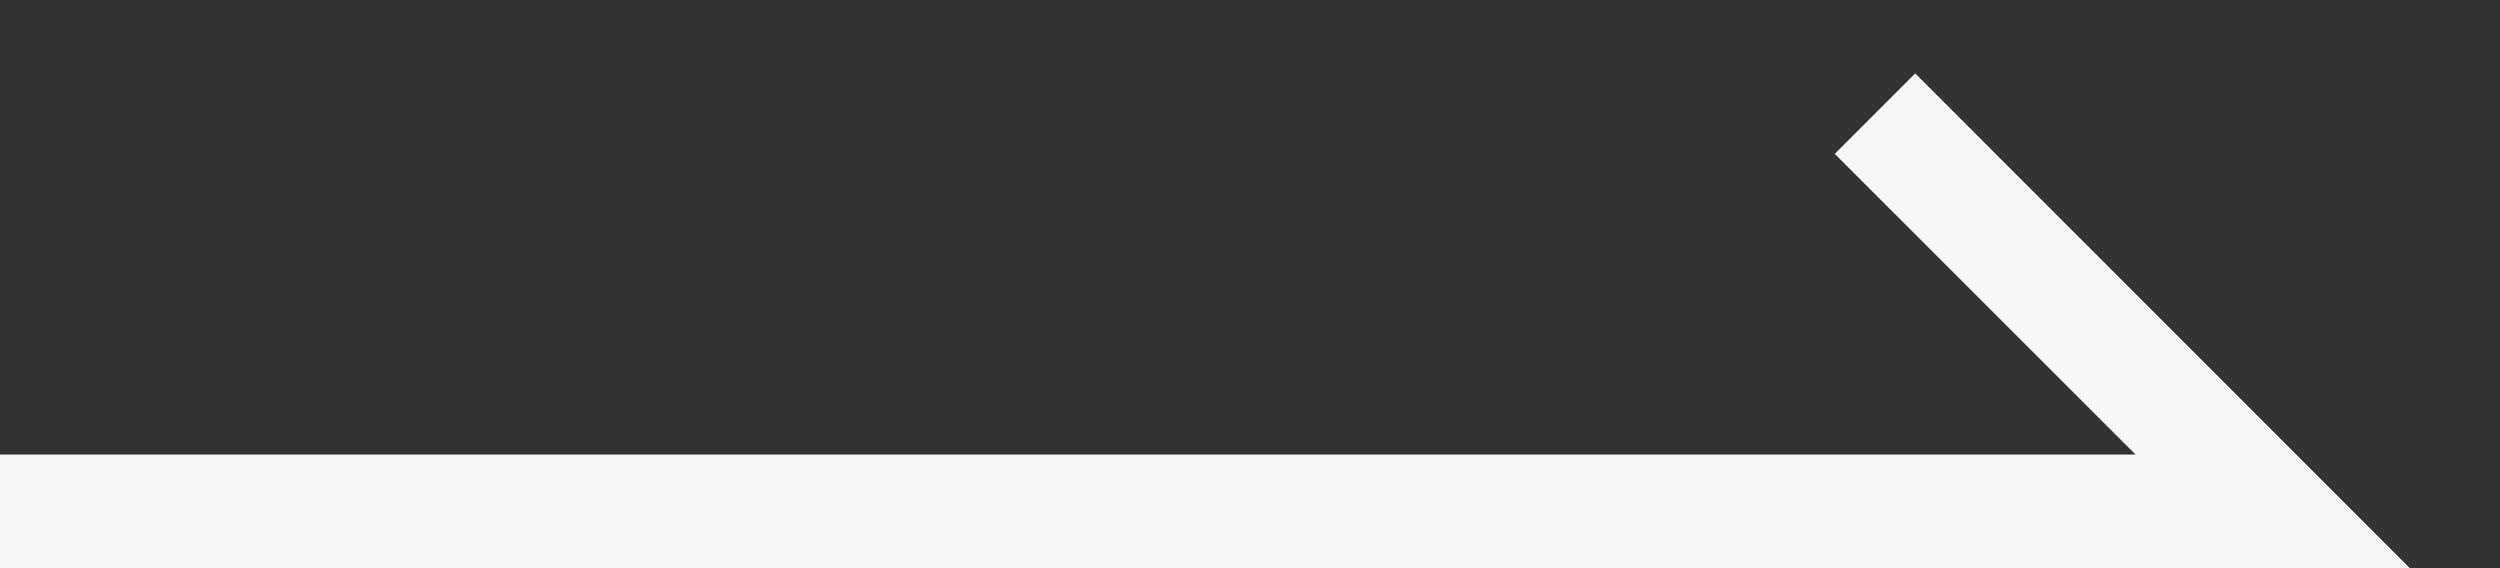
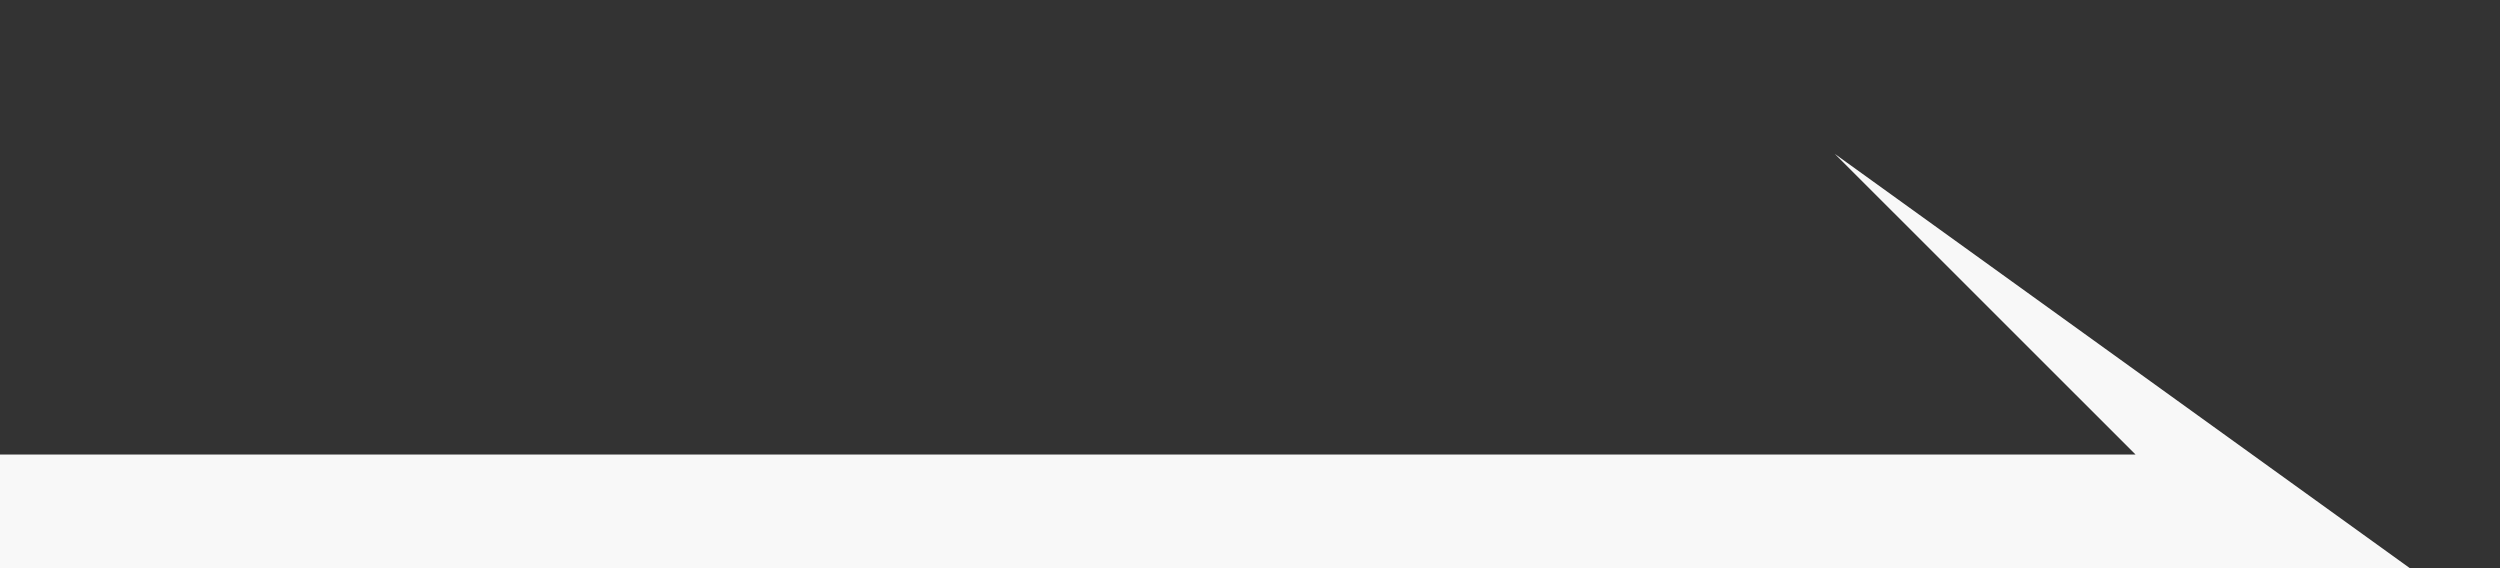
<svg xmlns="http://www.w3.org/2000/svg" width="22" height="5" viewBox="0 0 22 5" fill="none">
  <rect x="0" y="0" width="22" height="5" fill="#333333" stroke="none" />
-   <path d="M21.207 5H0V4H18.793L16.146 1.354L16.854 0.646L21.207 5Z" fill="#F8F8F8" />
+   <path d="M21.207 5H0V4H18.793L16.146 1.354L21.207 5Z" fill="#F8F8F8" />
</svg>